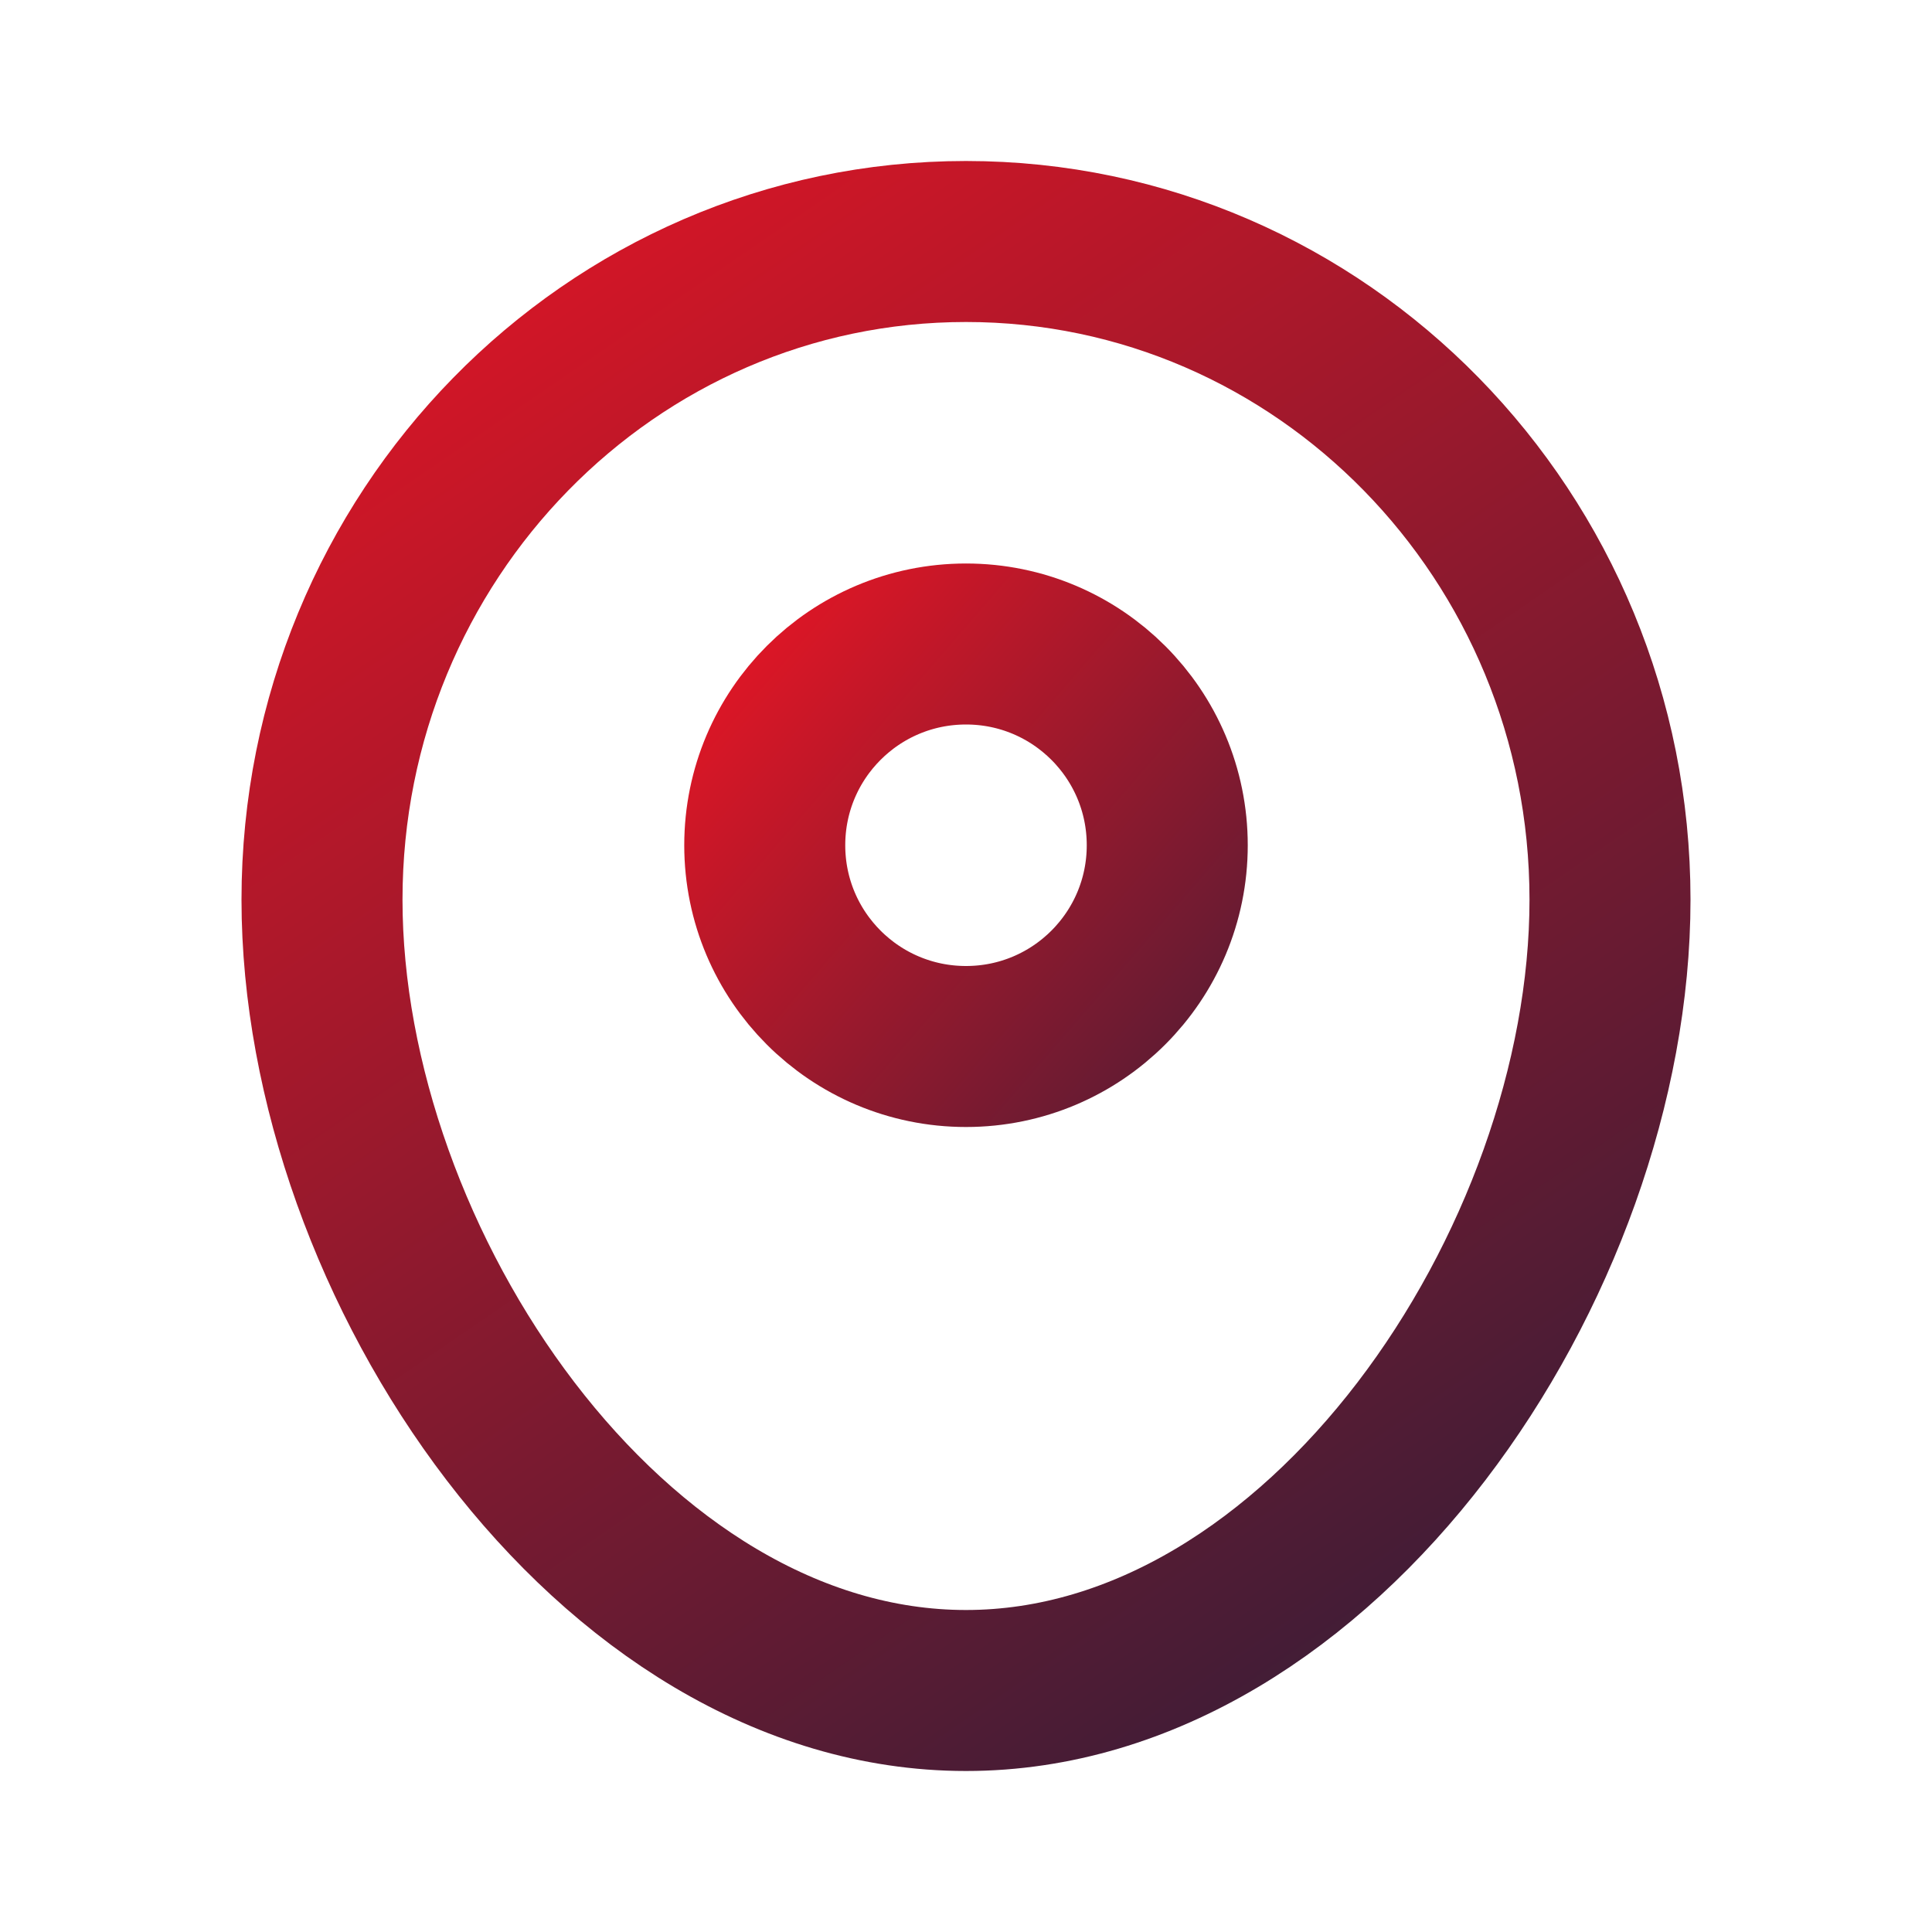
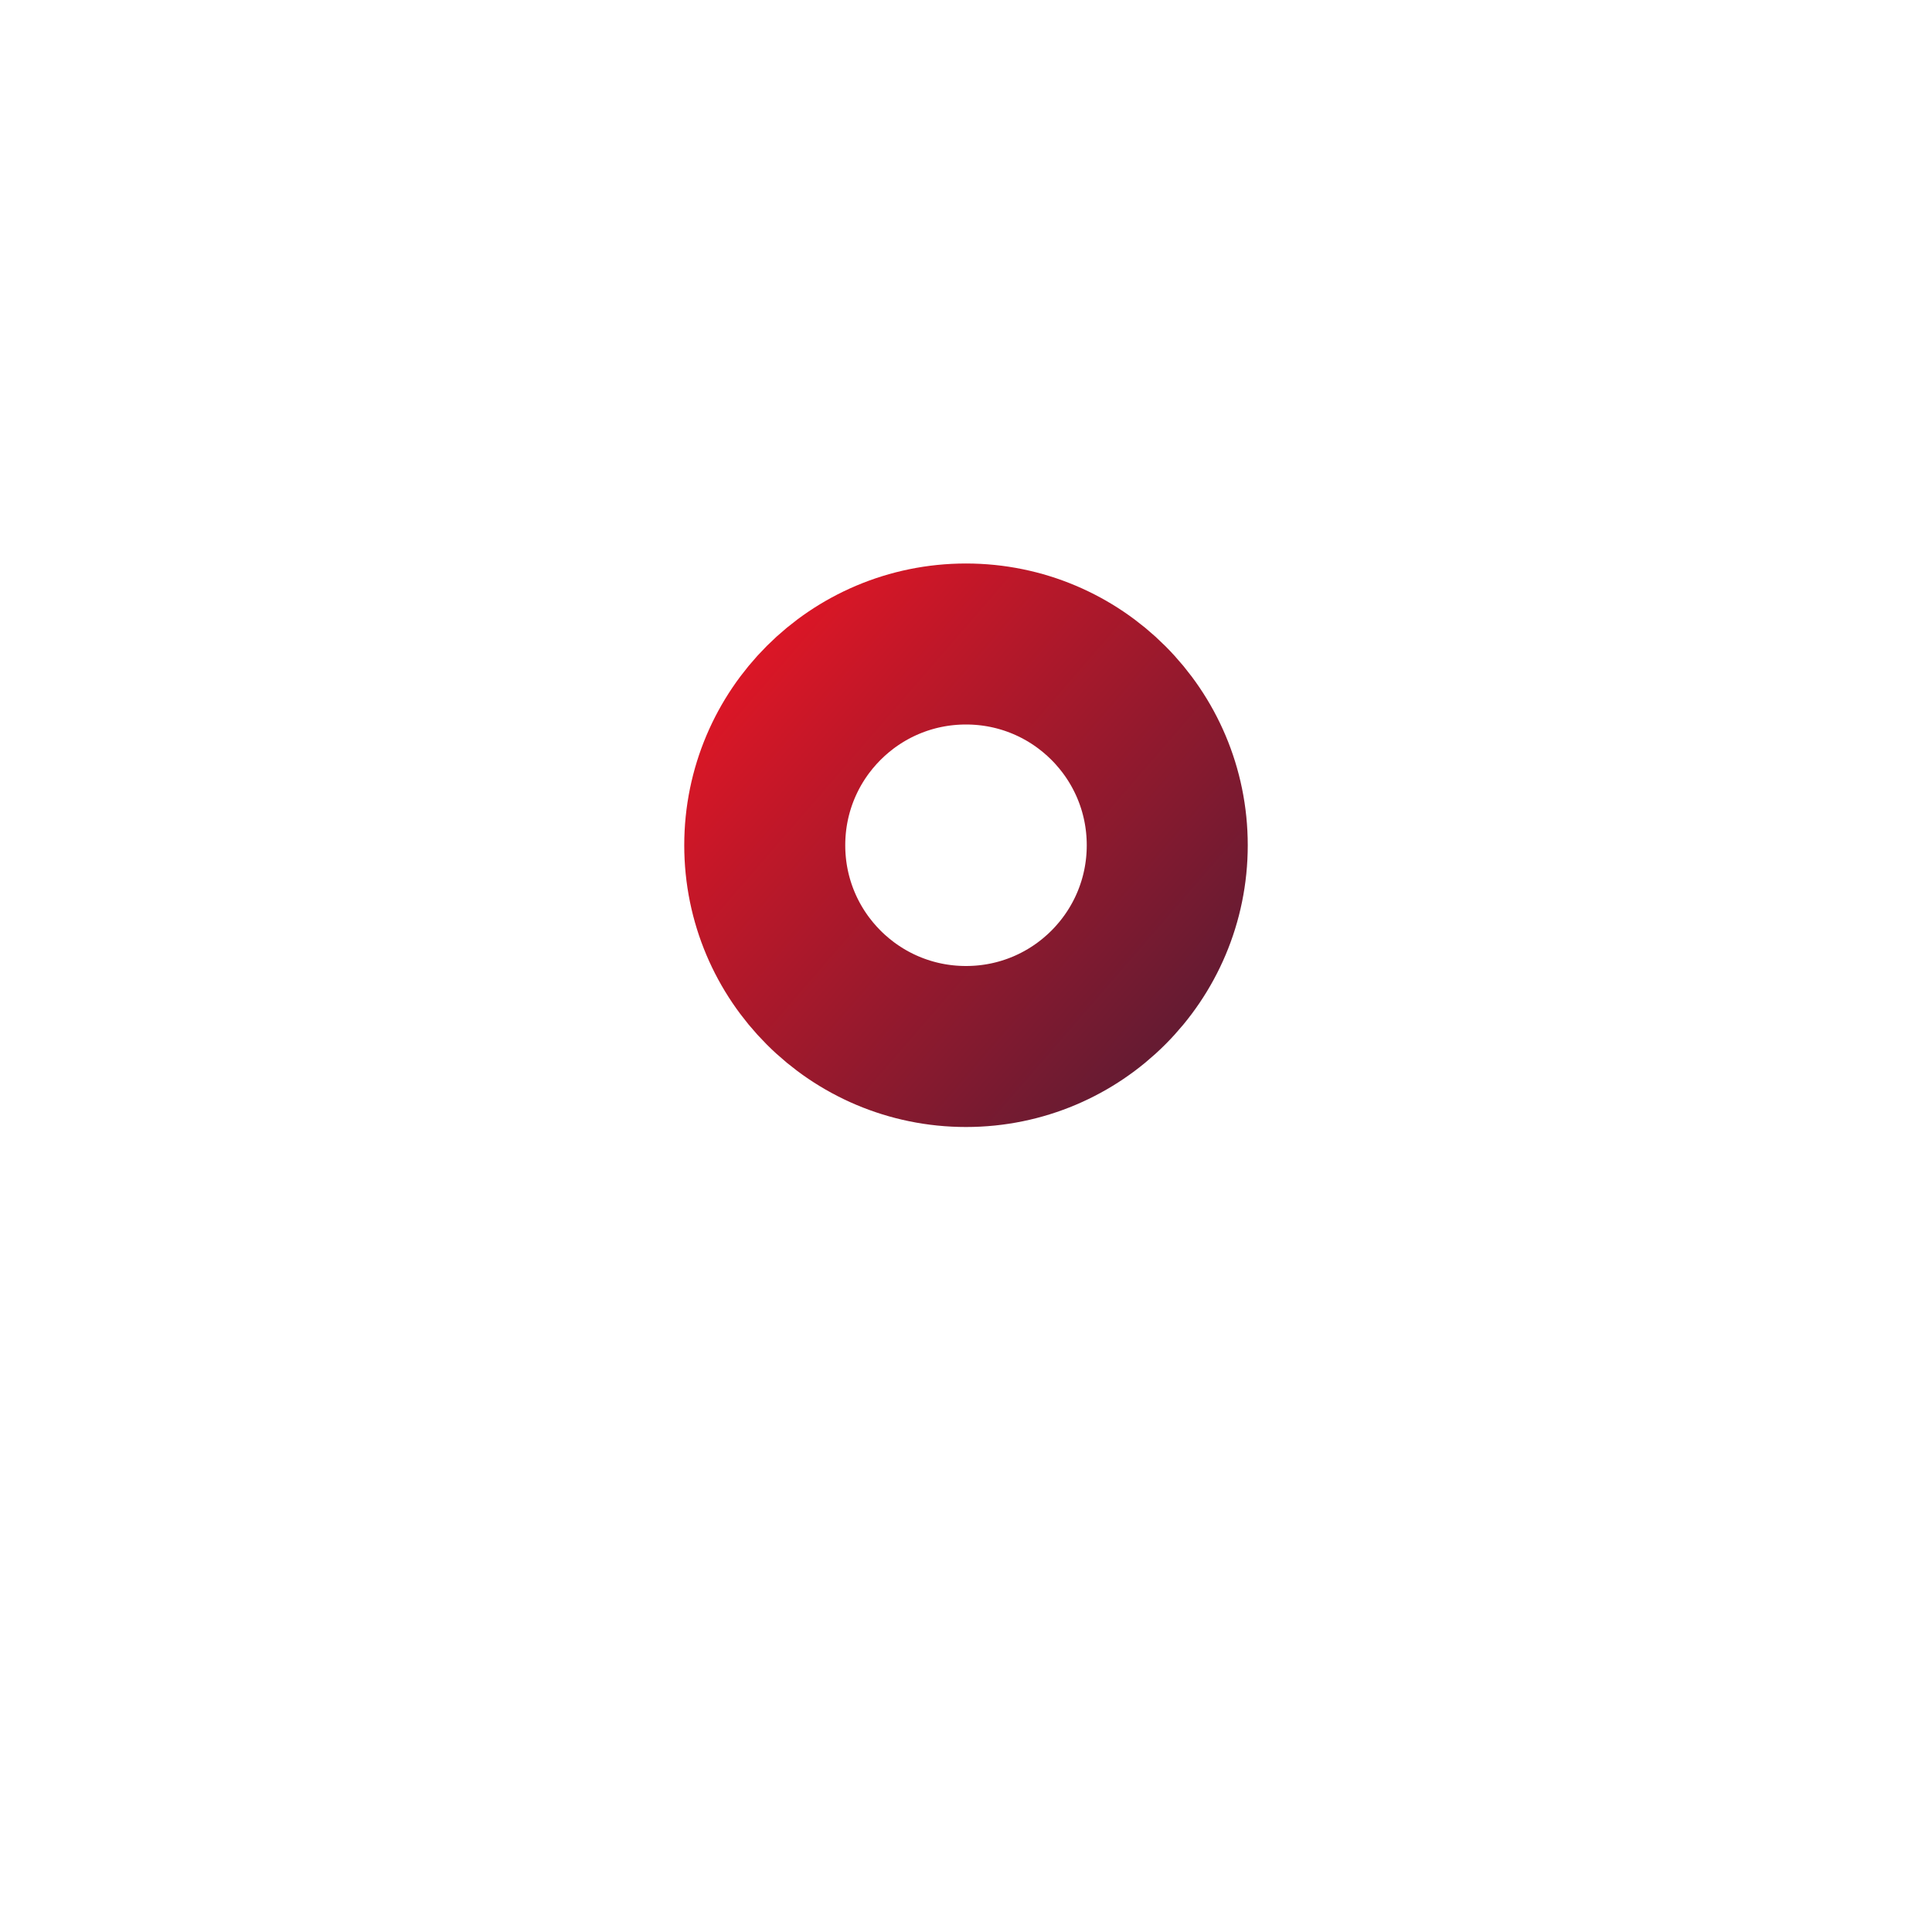
<svg xmlns="http://www.w3.org/2000/svg" width="18" height="18" viewBox="0 0 18 18" fill="none">
-   <path d="M15 8.382C15 11.768 12.314 15.75 9 15.75C5.686 15.75 3 11.768 3 8.382C3 4.995 5.686 2.25 9 2.25C12.314 2.25 15 4.995 15 8.382Z" stroke="url(#paint0_linear_34_443)" stroke-width="1.5" />
  <path d="M7.125 7.875C7.125 6.839 7.964 6 9 6C10.036 6 10.875 6.839 10.875 7.875C10.875 8.911 10.036 9.75 9 9.75C7.964 9.75 7.125 8.911 7.125 7.875Z" stroke="url(#paint1_linear_34_443)" stroke-width="1.5" />
  <defs>
    <linearGradient id="paint0_linear_34_443" x1="5.625" y1="1.875" x2="14.625" y2="15" gradientUnits="userSpaceOnUse">
      <stop stop-color="#D51626" />
      <stop offset="1" stop-color="#391D37" />
    </linearGradient>
    <linearGradient id="paint1_linear_34_443" x1="6.75" y1="6" x2="12.375" y2="10.875" gradientUnits="userSpaceOnUse">
      <stop stop-color="#E21625" />
      <stop offset="1" stop-color="#3A1D37" />
    </linearGradient>
  </defs>
</svg>